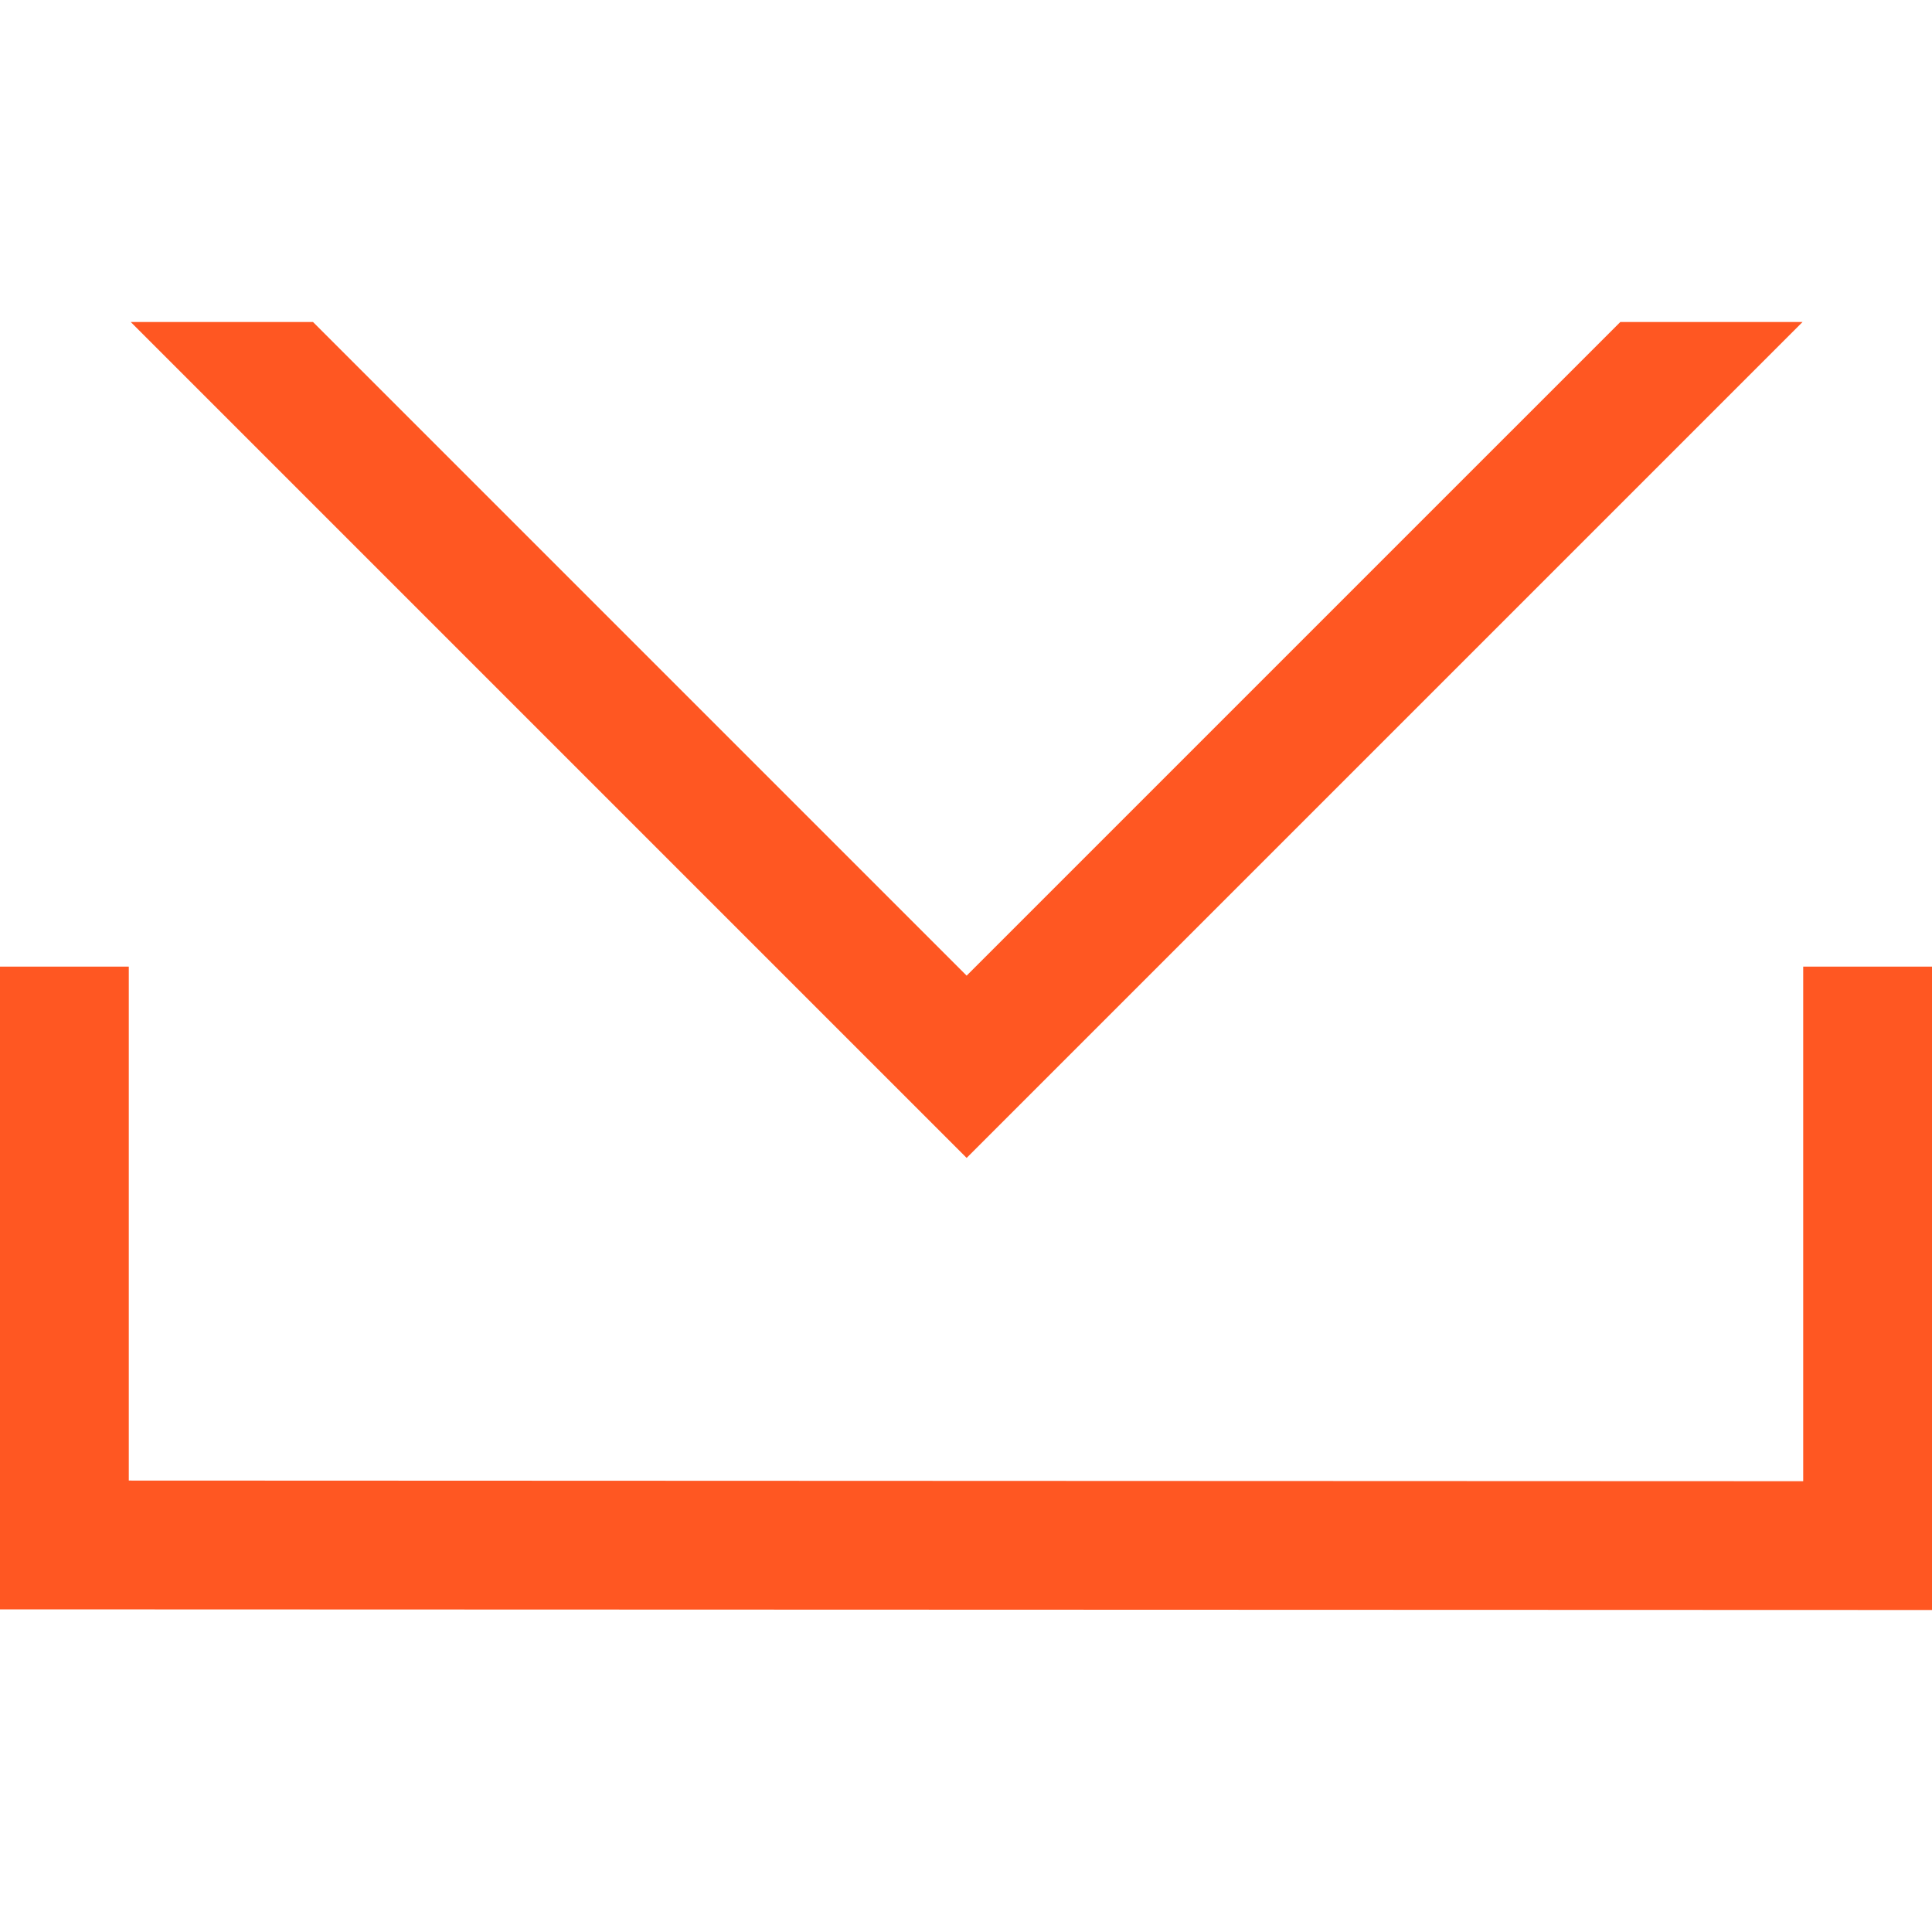
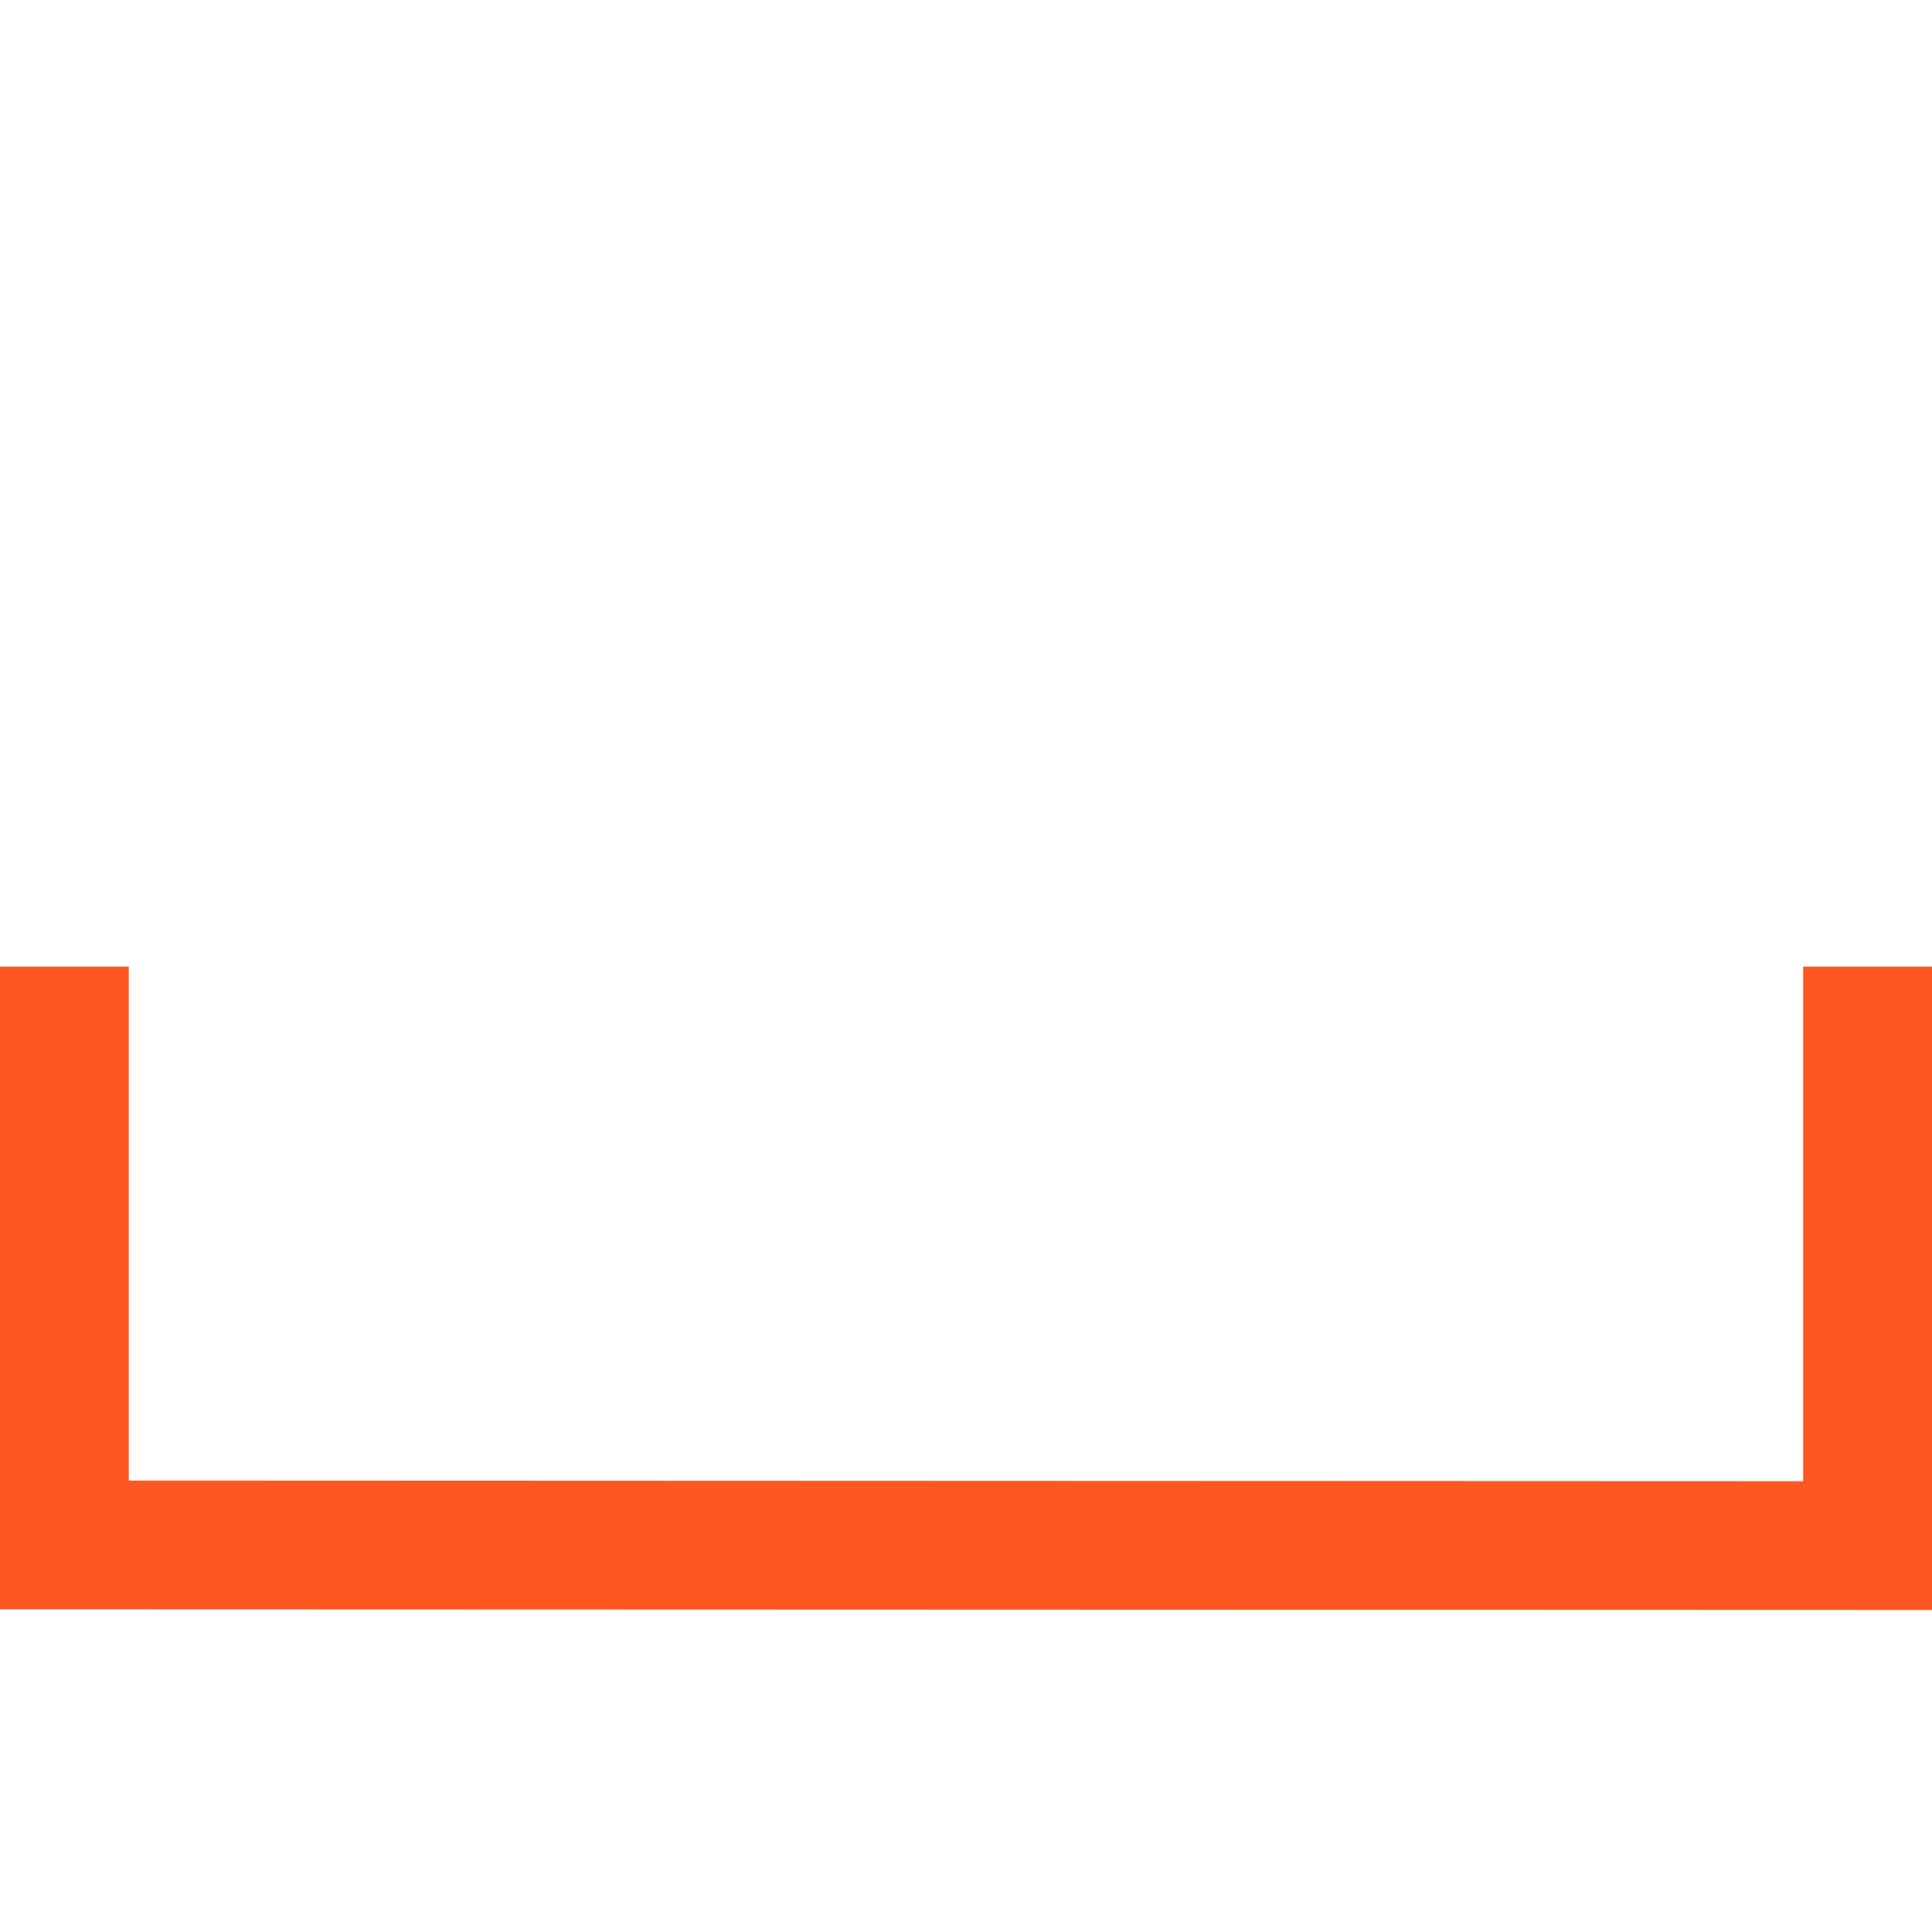
<svg xmlns="http://www.w3.org/2000/svg" id="Ebene_1" data-name="Ebene 1" viewBox="0 0 30 30">
  <defs>
    <style>.cls-1{fill:#ff5722;}</style>
  </defs>
  <title>download</title>
  <polygon class="cls-1" points="28 15.01 28 23 2 22.99 2 15.01 0 15.01 0 24.99 30 25 30 15.01 28 15.01" />
-   <polygon class="cls-1" points="25.16 5 15.01 15.15 4.86 5 2.03 5 15.01 17.98 27.99 5 25.16 5" />
</svg>